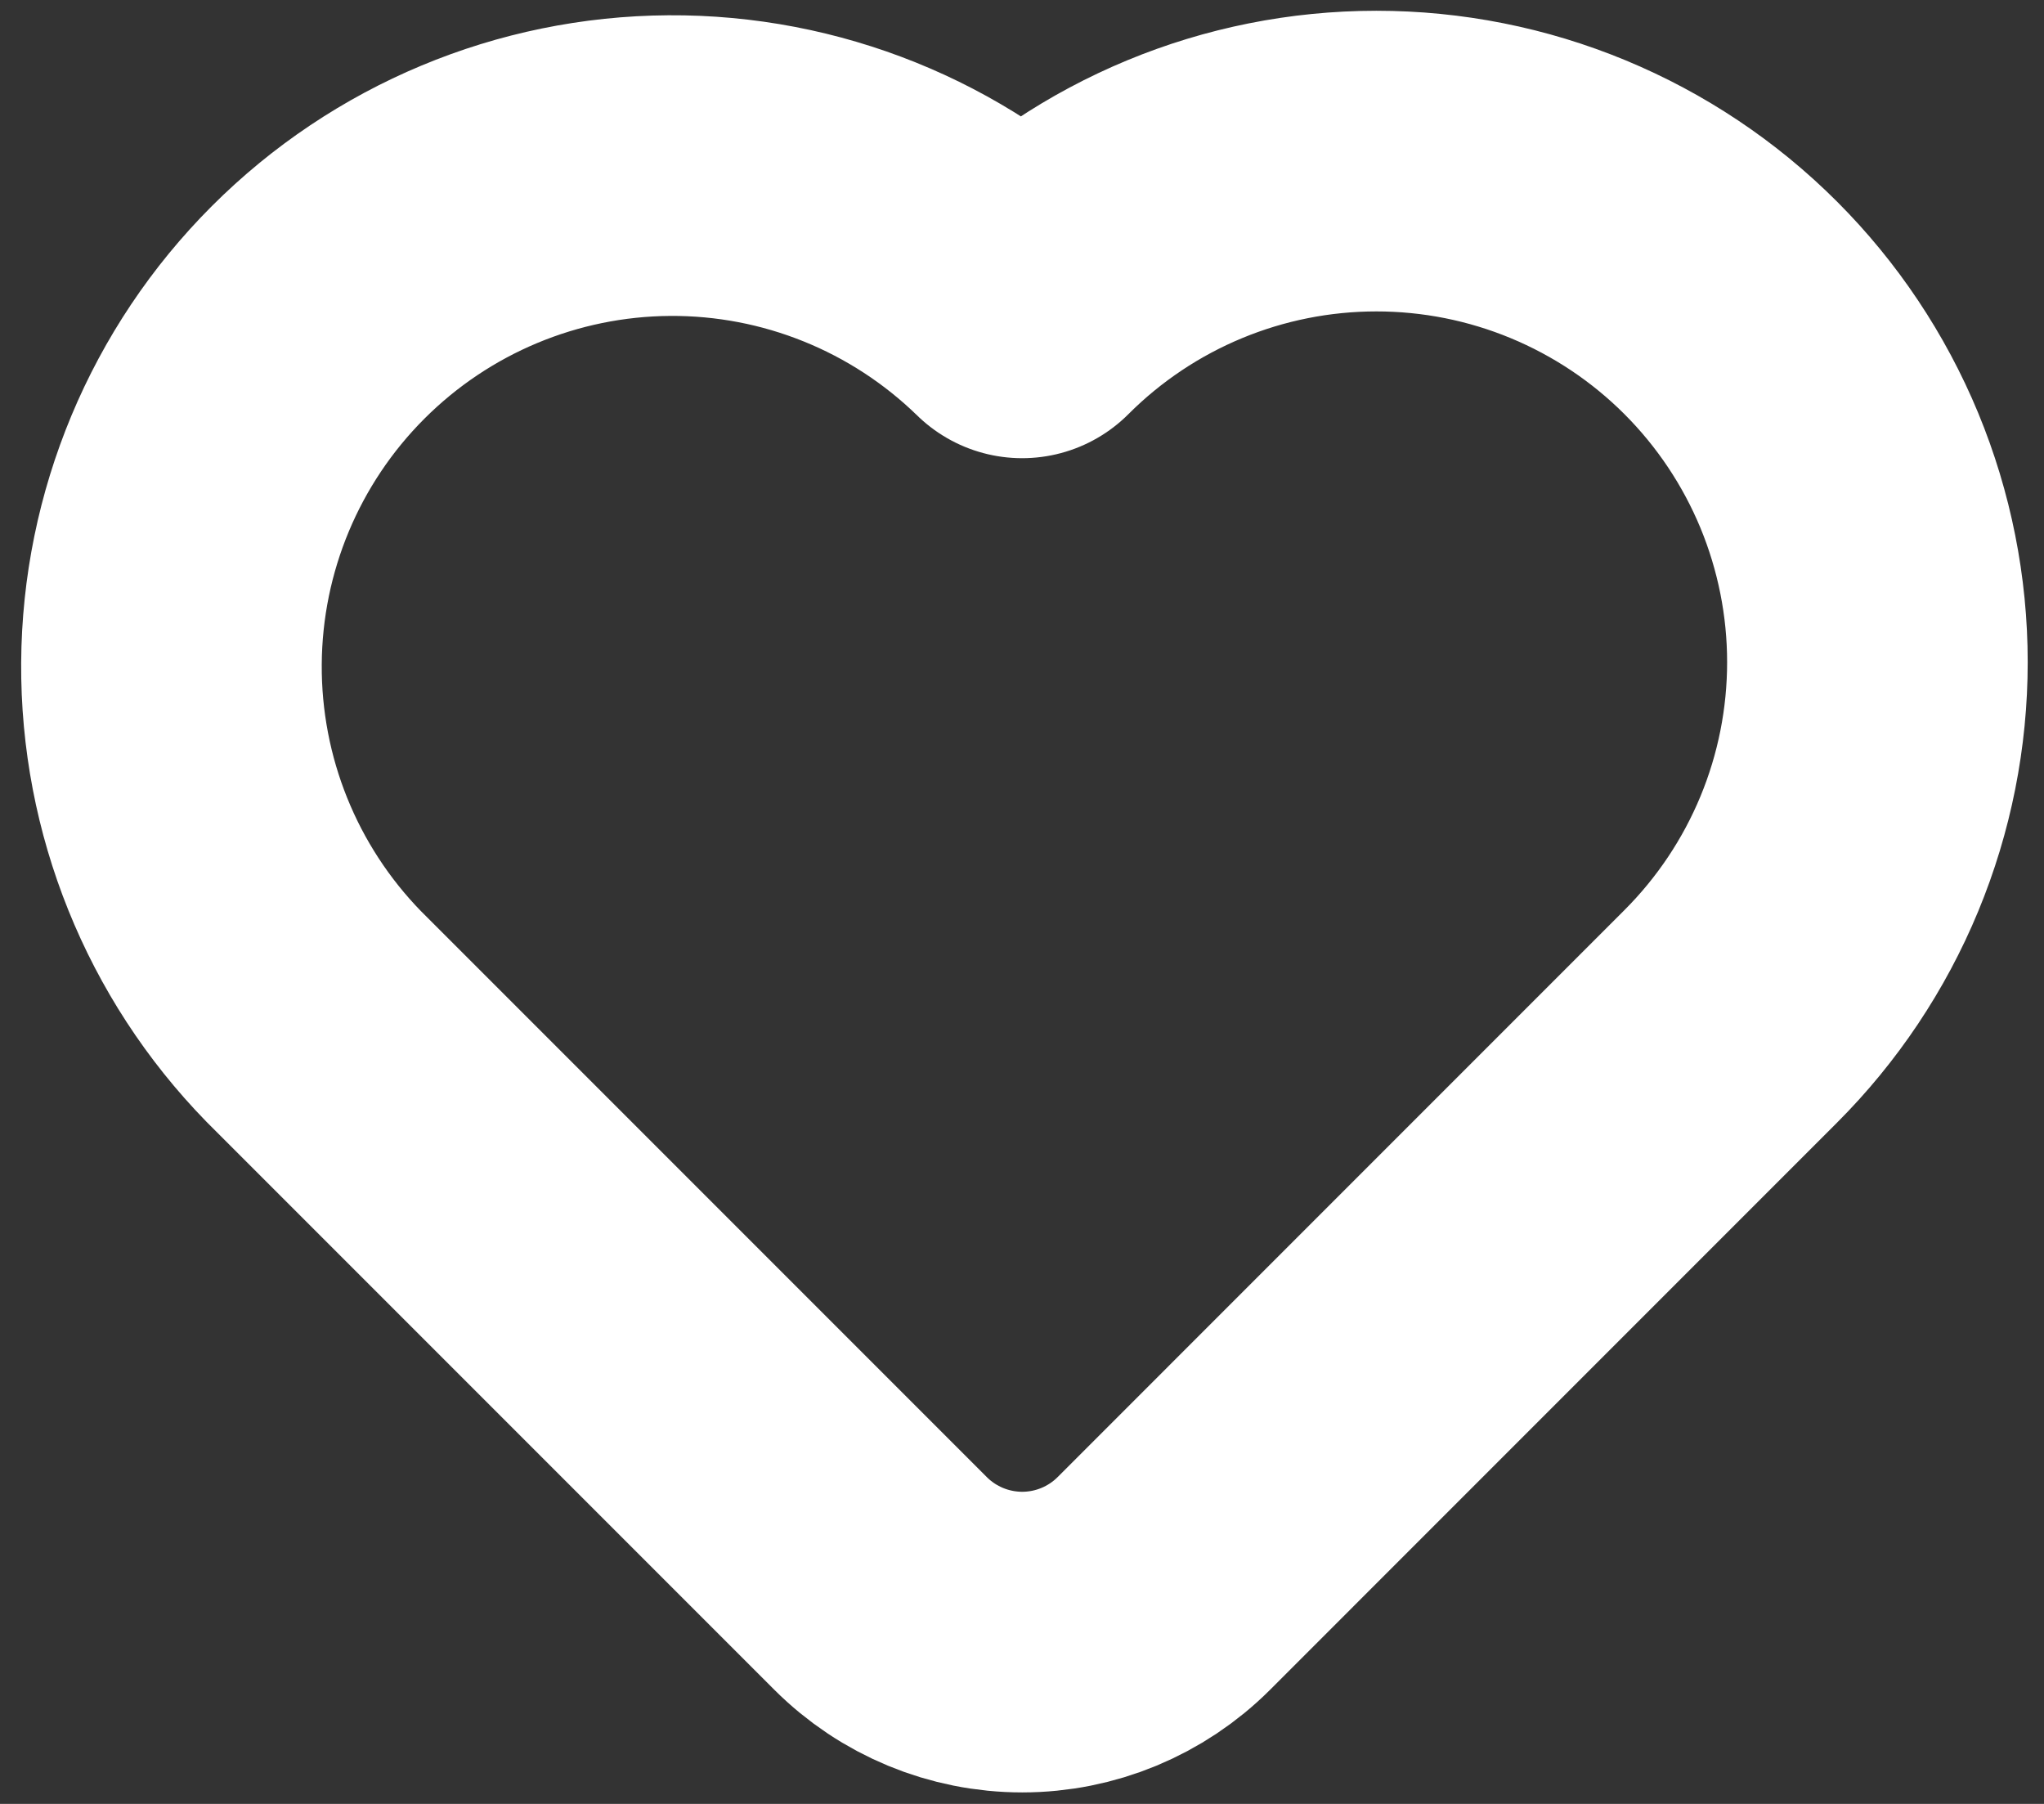
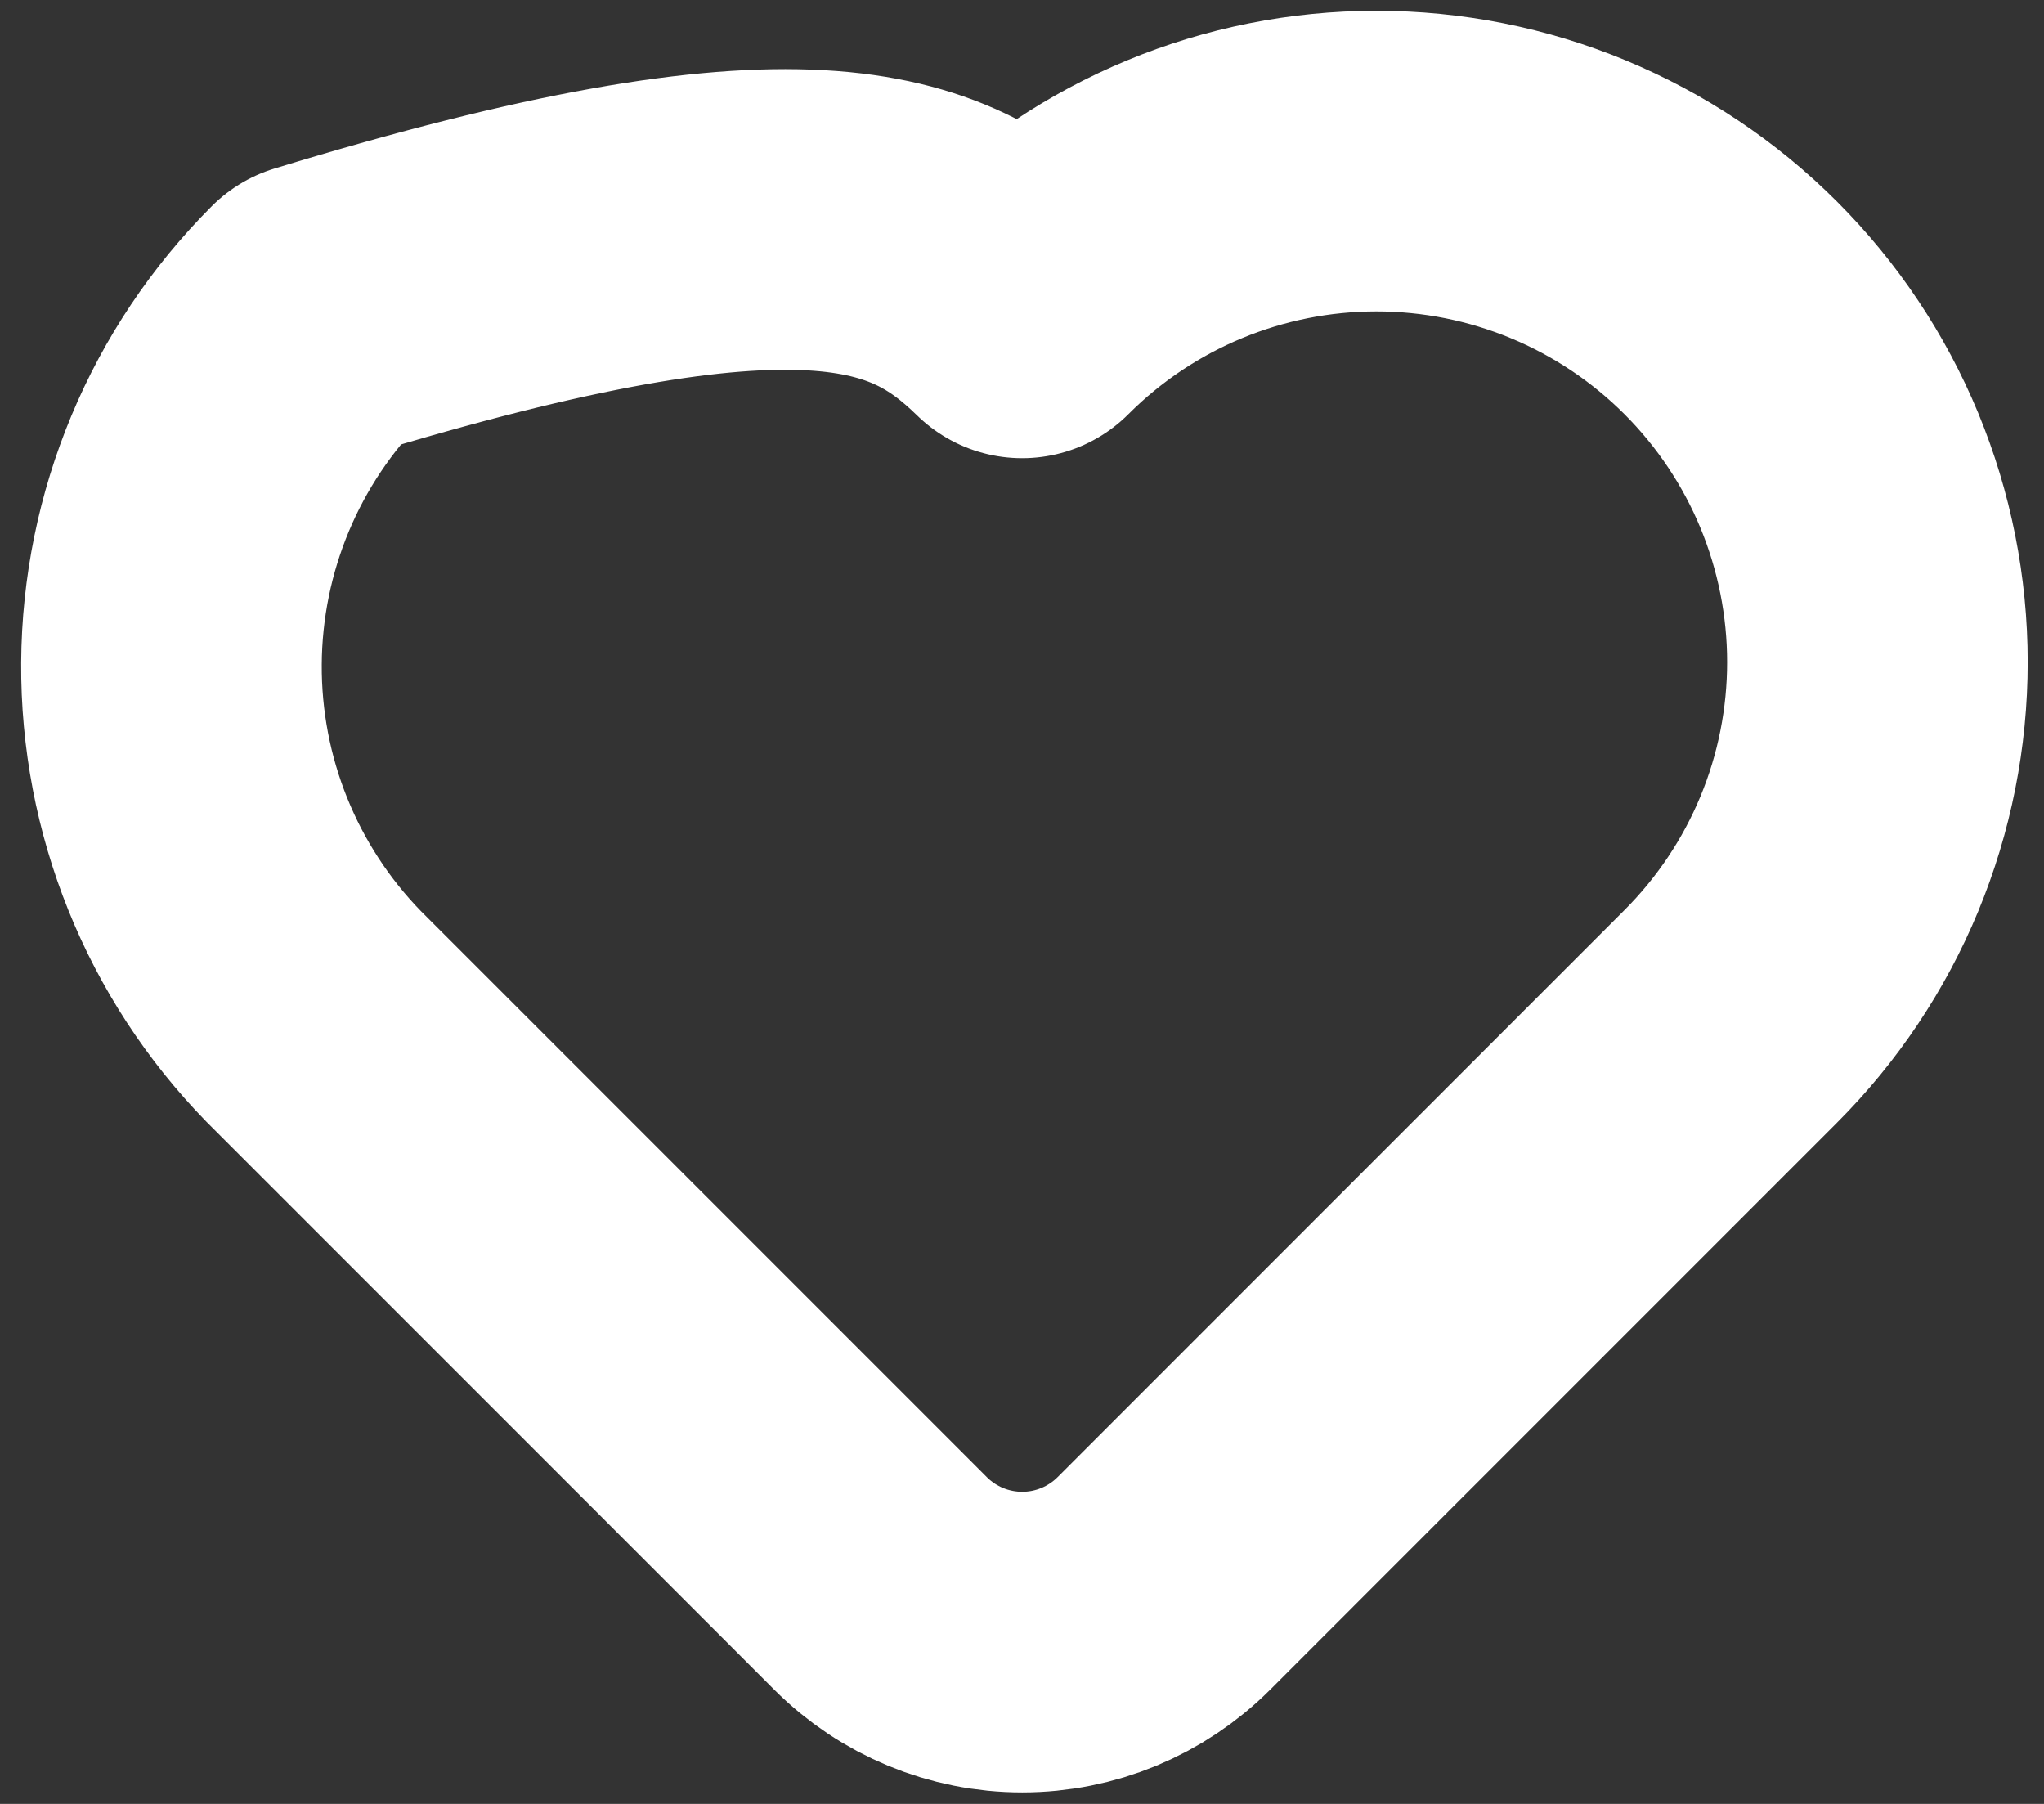
<svg xmlns="http://www.w3.org/2000/svg" width="34" height="30" viewBox="0 0 34 30" fill="none">
  <rect x="0" y="0" width="34" height="30" fill="#333333" stroke="none" />
-   <path d="M28.789 16.903L19.36 26.333C18.735 26.958 17.887 27.309 17.004 27.309C16.12 27.309 15.272 26.958 14.647 26.333L5.219 16.905C3.688 15.336 2.838 13.227 2.852 11.035C2.865 8.843 3.742 6.745 5.292 5.195C6.842 3.645 8.94 2.768 11.132 2.754C13.323 2.74 15.432 3.59 17.002 5.12C18.565 3.557 20.684 2.679 22.895 2.679C23.989 2.679 25.073 2.894 26.084 3.313C27.095 3.732 28.014 4.345 28.788 5.119C29.562 5.893 30.176 6.812 30.595 7.823C31.013 8.834 31.229 9.918 31.229 11.012C31.229 12.106 31.014 13.19 30.595 14.201C30.176 15.212 29.562 16.13 28.789 16.903Z" stroke="white" stroke-width="5" stroke-linecap="round" stroke-linejoin="round" />
+   <path d="M28.789 16.903L19.36 26.333C18.735 26.958 17.887 27.309 17.004 27.309C16.12 27.309 15.272 26.958 14.647 26.333L5.219 16.905C3.688 15.336 2.838 13.227 2.852 11.035C2.865 8.843 3.742 6.745 5.292 5.195C13.323 2.74 15.432 3.59 17.002 5.12C18.565 3.557 20.684 2.679 22.895 2.679C23.989 2.679 25.073 2.894 26.084 3.313C27.095 3.732 28.014 4.345 28.788 5.119C29.562 5.893 30.176 6.812 30.595 7.823C31.013 8.834 31.229 9.918 31.229 11.012C31.229 12.106 31.014 13.19 30.595 14.201C30.176 15.212 29.562 16.13 28.789 16.903Z" stroke="white" stroke-width="5" stroke-linecap="round" stroke-linejoin="round" />
</svg>